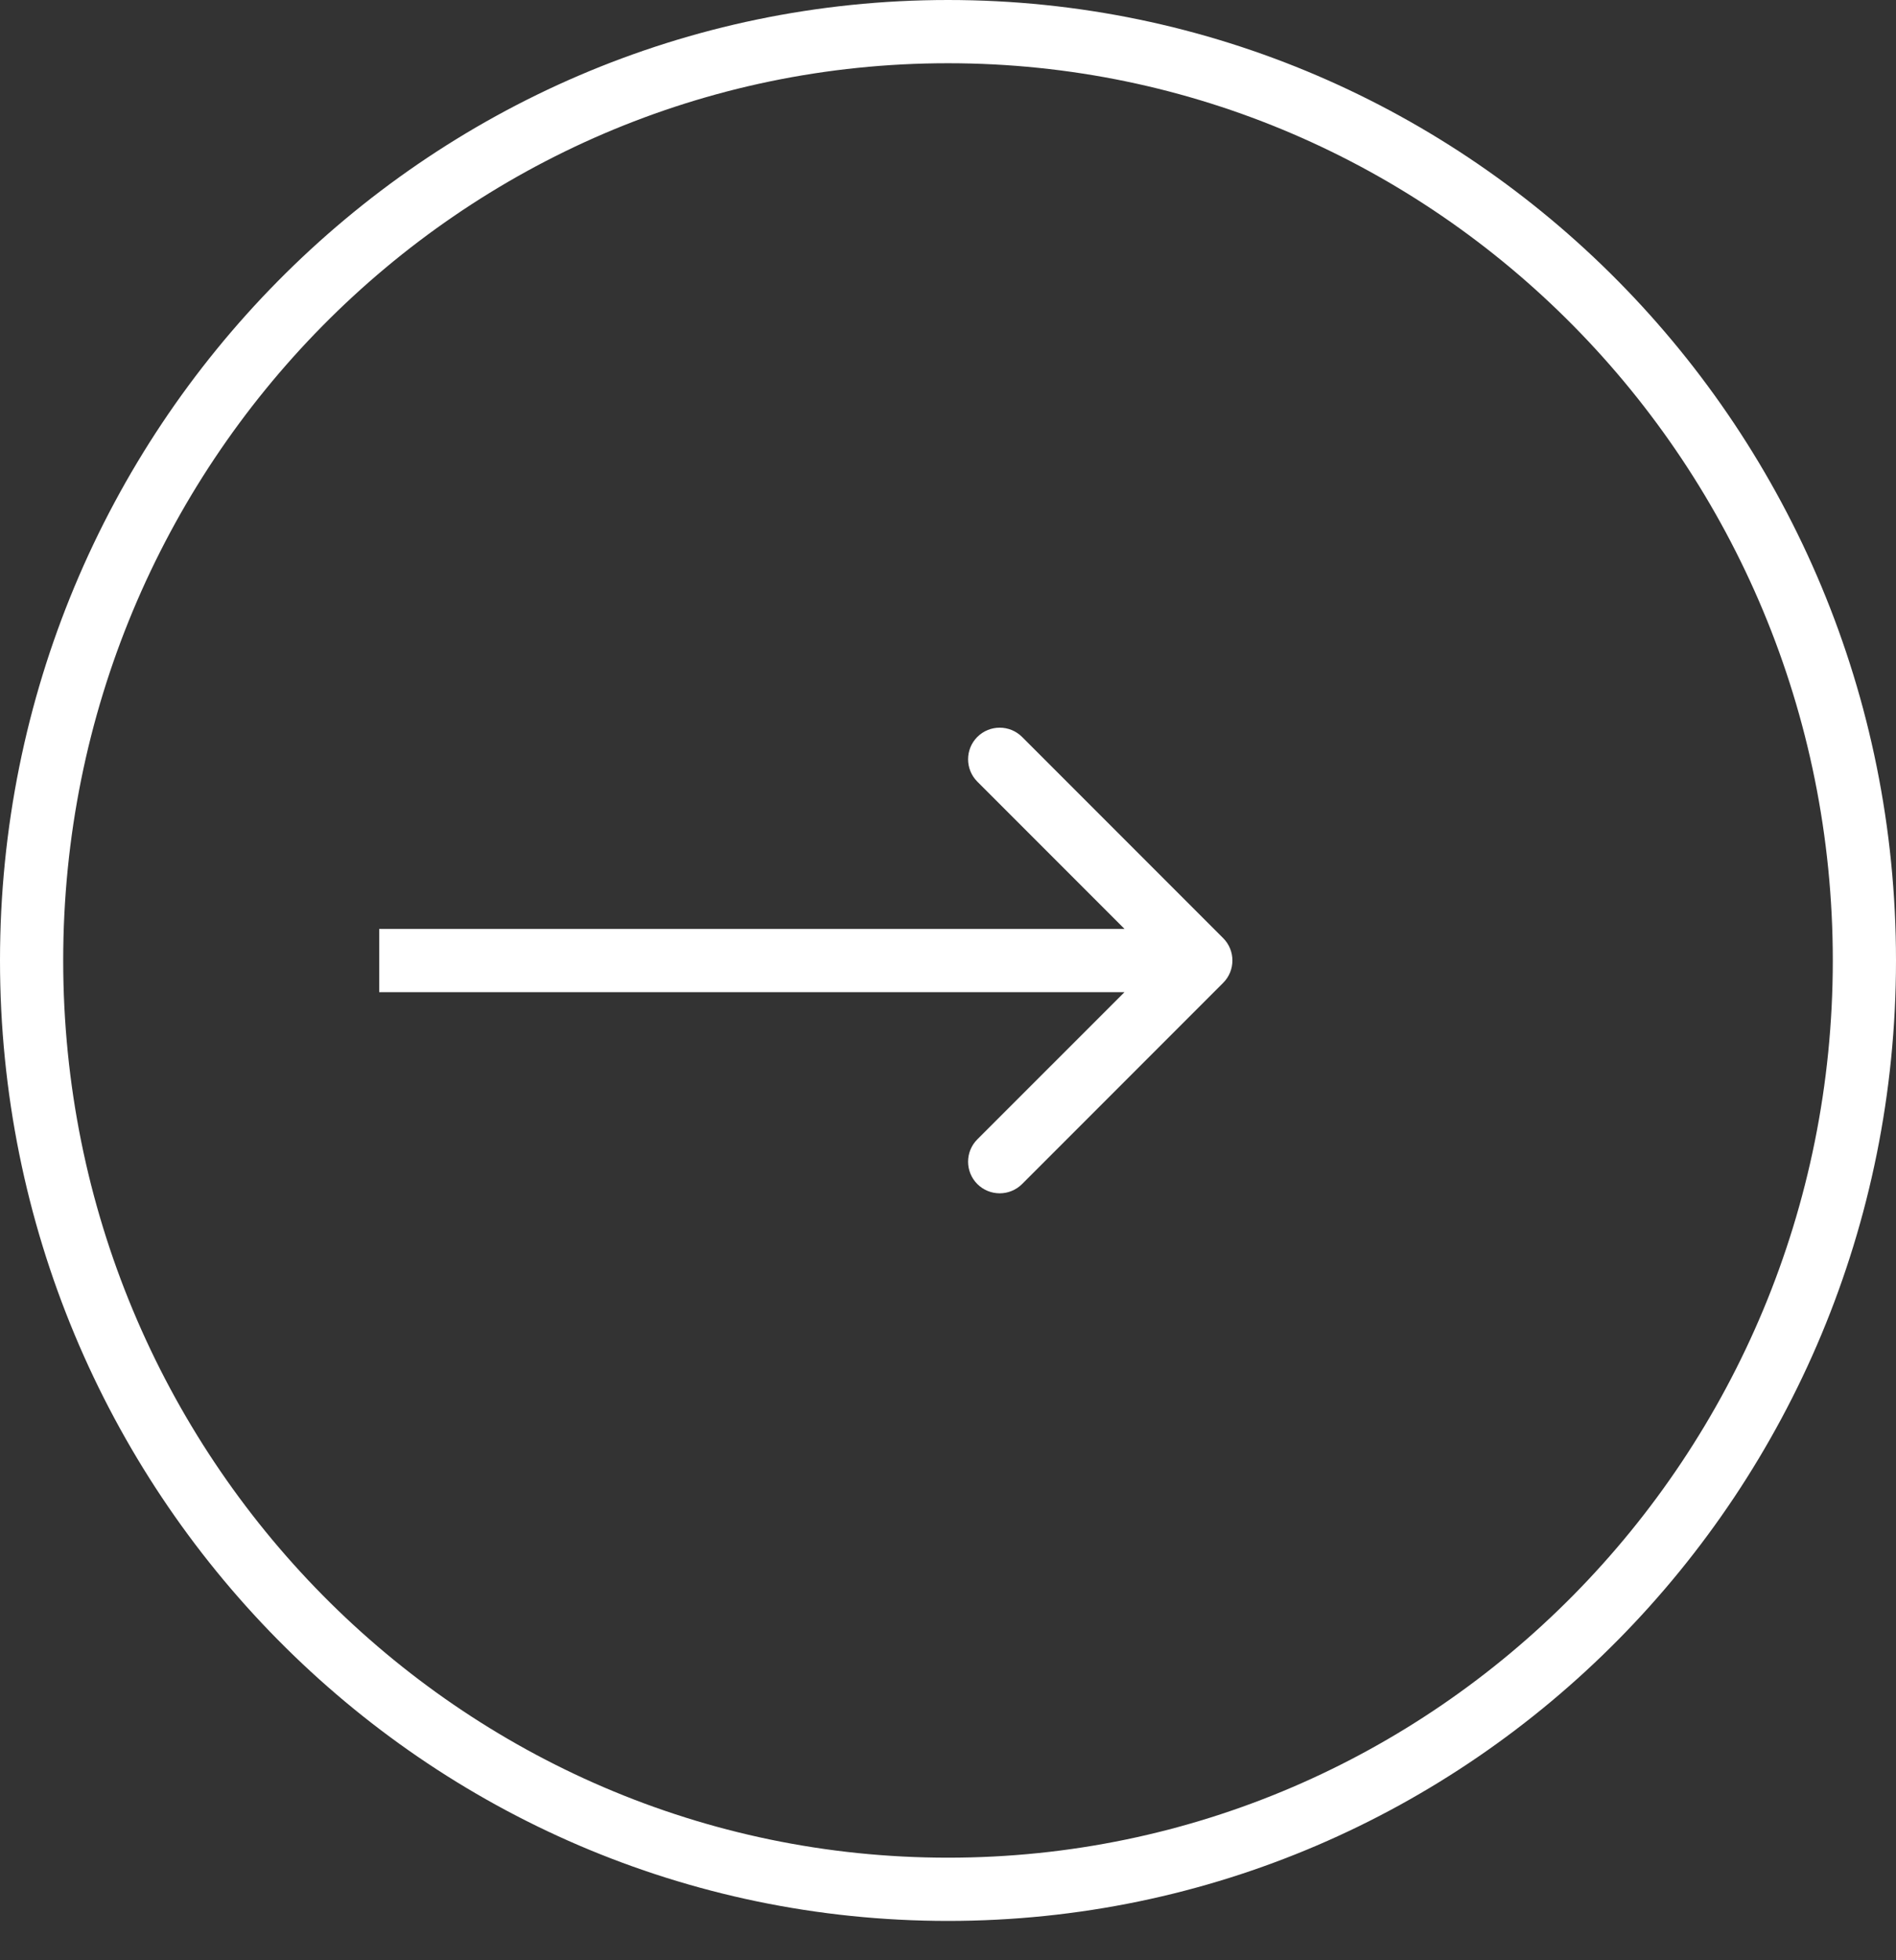
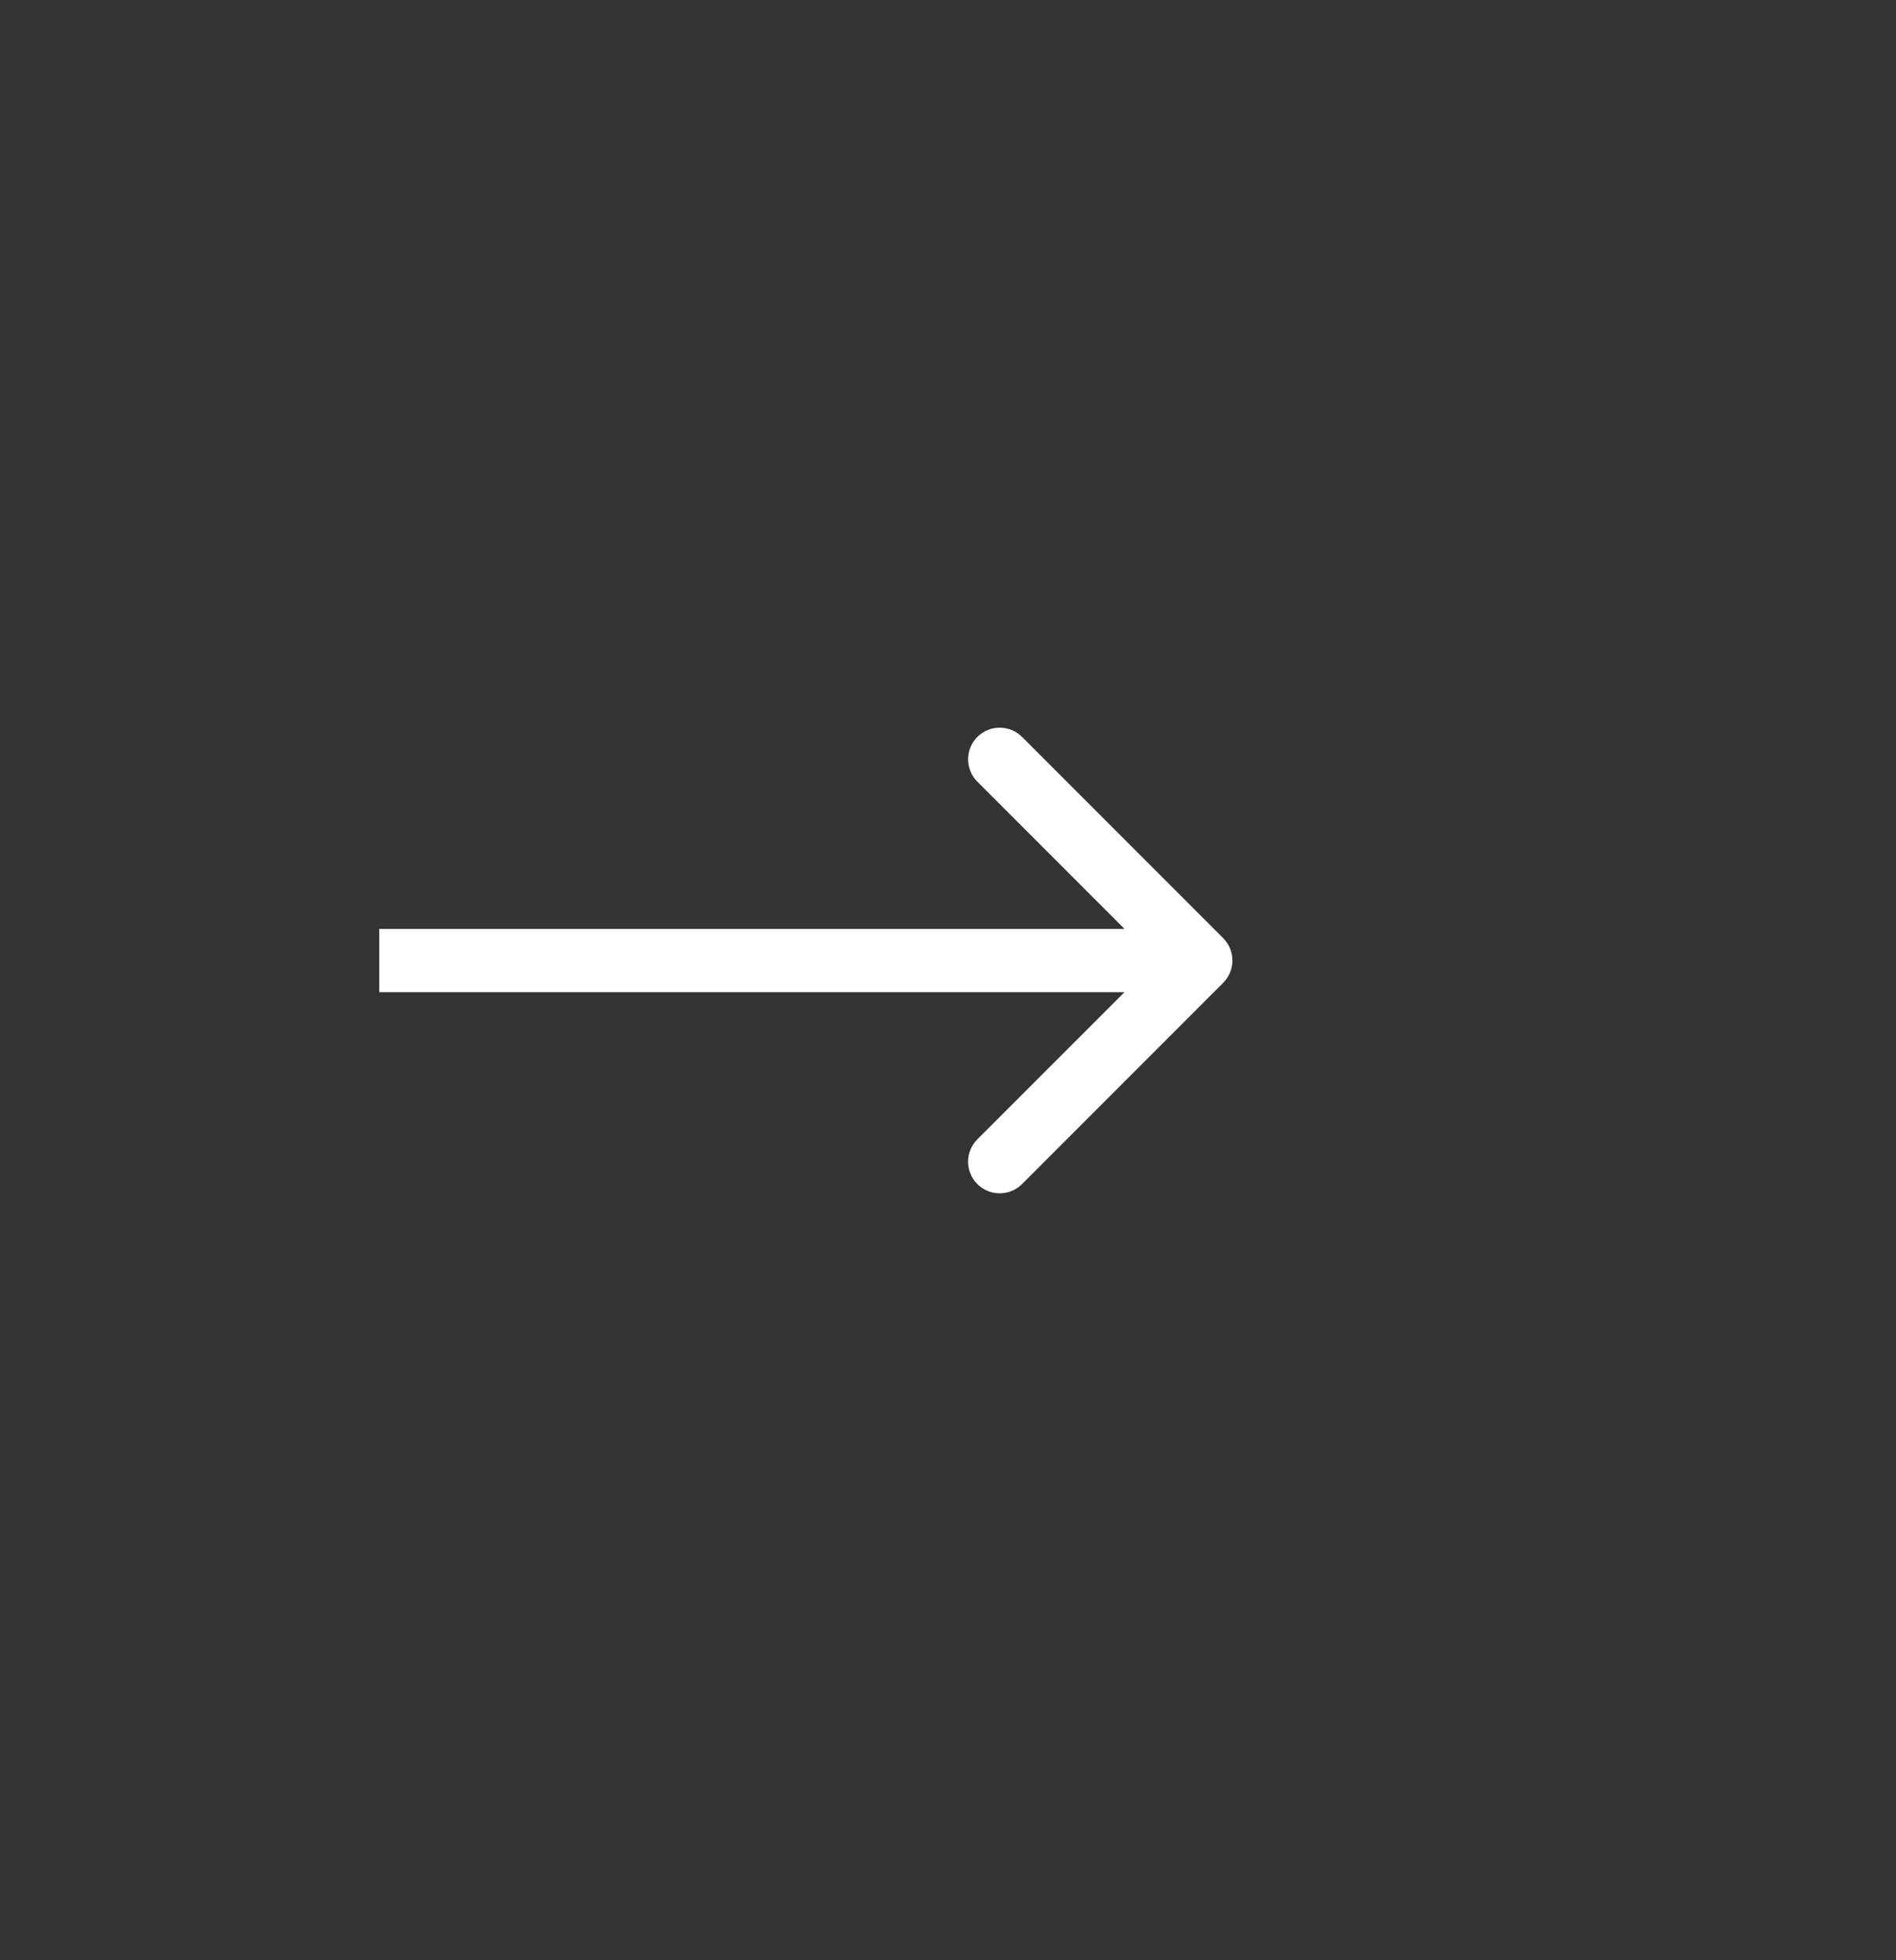
<svg xmlns="http://www.w3.org/2000/svg" width="30" height="31" viewBox="0 0 30 31" fill="none">
  <rect x="0" y="0" width="30" height="31" fill="#333333" stroke="none" />
-   <path d="M29.5 15.189C29.5 23.308 23.002 29.878 15 29.878C6.998 29.878 0.5 23.308 0.5 15.189C0.5 7.071 6.998 0.5 15 0.5C23.002 0.5 29.5 7.071 29.5 15.189Z" stroke="white" />
  <path d="M19.354 15.543C19.549 15.348 19.549 15.031 19.354 14.836L16.172 11.654C15.976 11.459 15.66 11.459 15.464 11.654C15.269 11.849 15.269 12.166 15.464 12.361L18.293 15.19L15.464 18.018C15.269 18.213 15.269 18.53 15.464 18.725C15.66 18.92 15.976 18.92 16.172 18.725L19.354 15.543ZM6 15.69L19 15.69L19 14.69L6 14.69L6 15.69Z" fill="white" />
</svg>